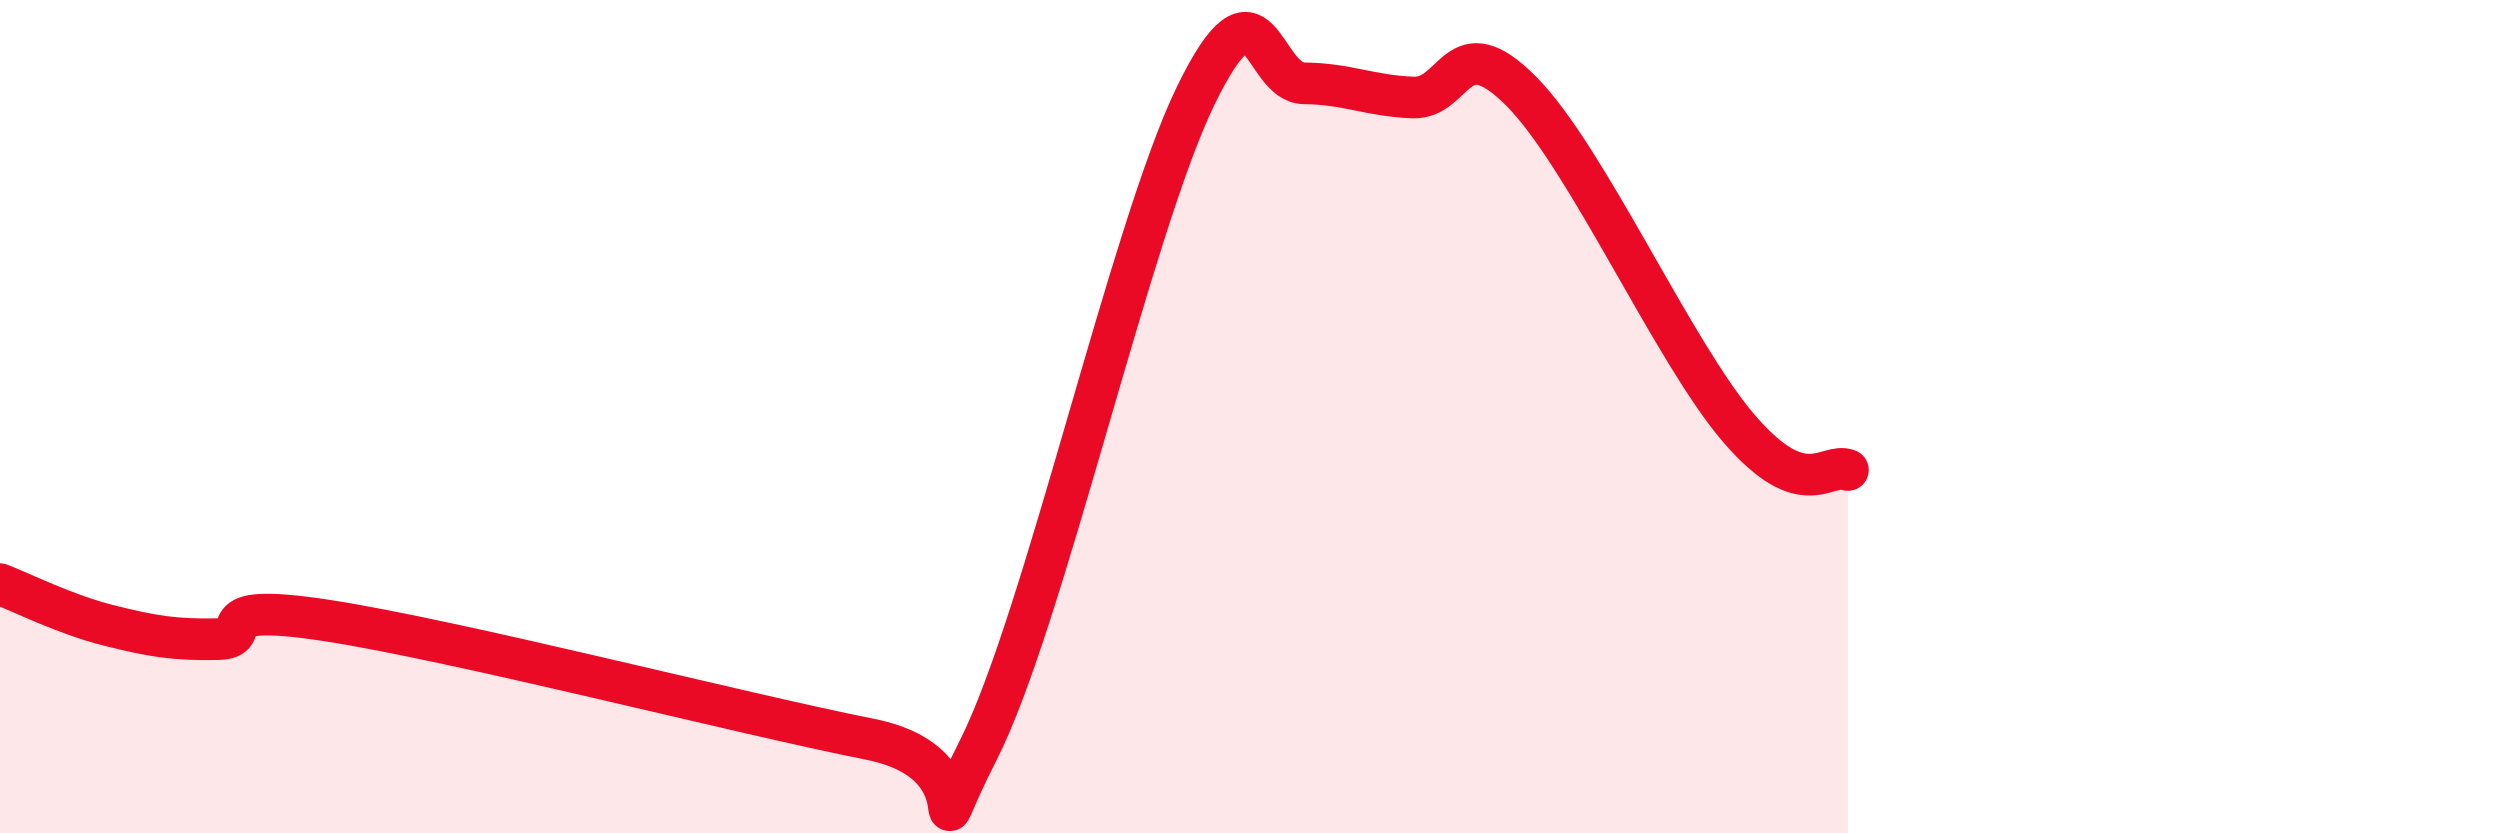
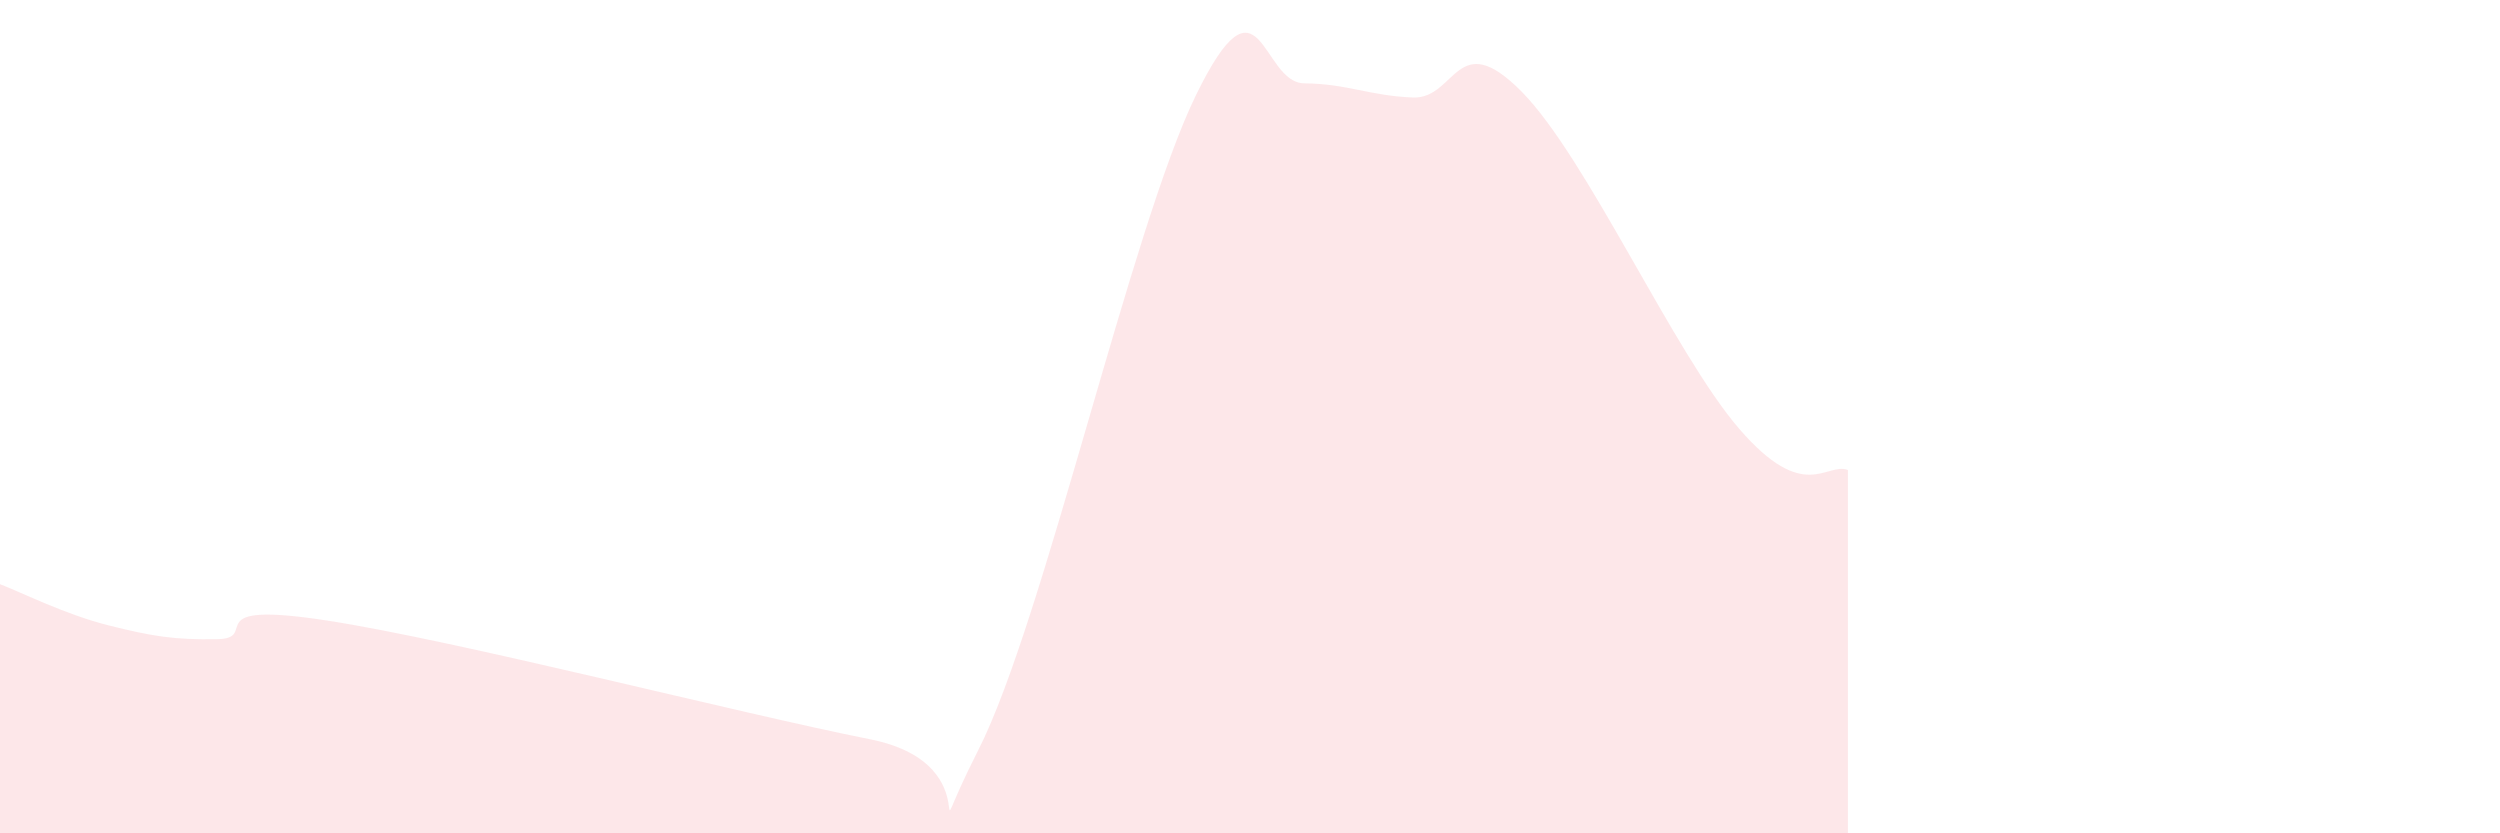
<svg xmlns="http://www.w3.org/2000/svg" width="60" height="20" viewBox="0 0 60 20">
  <path d="M 0,14.02 C 0.52,14.22 1.57,14.75 2.61,15.01 C 3.65,15.27 4.18,15.36 5.22,15.34 C 6.26,15.32 4.7,14.41 7.83,14.89 C 10.96,15.37 17.74,17.12 20.87,17.74 C 24,18.36 21.91,21.09 23.48,18 C 25.05,14.91 27.14,5.49 28.7,2.29 C 30.26,-0.91 30.26,1.99 31.3,2 C 32.34,2.01 32.87,2.3 33.91,2.34 C 34.95,2.38 34.95,0.61 36.52,2.2 C 38.09,3.79 40.17,8.47 41.74,10.29 C 43.31,12.11 43.83,11.08 44.35,11.28L44.35 20L0 20Z" fill="#EB0A25" opacity="0.1" stroke-linecap="round" stroke-linejoin="round" />
-   <path d="M 0,14.02 C 0.52,14.22 1.57,14.75 2.61,15.01 C 3.65,15.27 4.18,15.36 5.22,15.34 C 6.26,15.32 4.7,14.41 7.83,14.89 C 10.96,15.37 17.74,17.12 20.87,17.74 C 24,18.36 21.91,21.09 23.48,18 C 25.05,14.91 27.14,5.49 28.7,2.29 C 30.26,-0.91 30.26,1.99 31.3,2 C 32.34,2.01 32.87,2.3 33.91,2.34 C 34.95,2.38 34.95,0.61 36.52,2.2 C 38.09,3.79 40.17,8.47 41.74,10.29 C 43.31,12.11 43.83,11.08 44.35,11.28" stroke="#EB0A25" stroke-width="1" fill="none" stroke-linecap="round" stroke-linejoin="round" />
</svg>